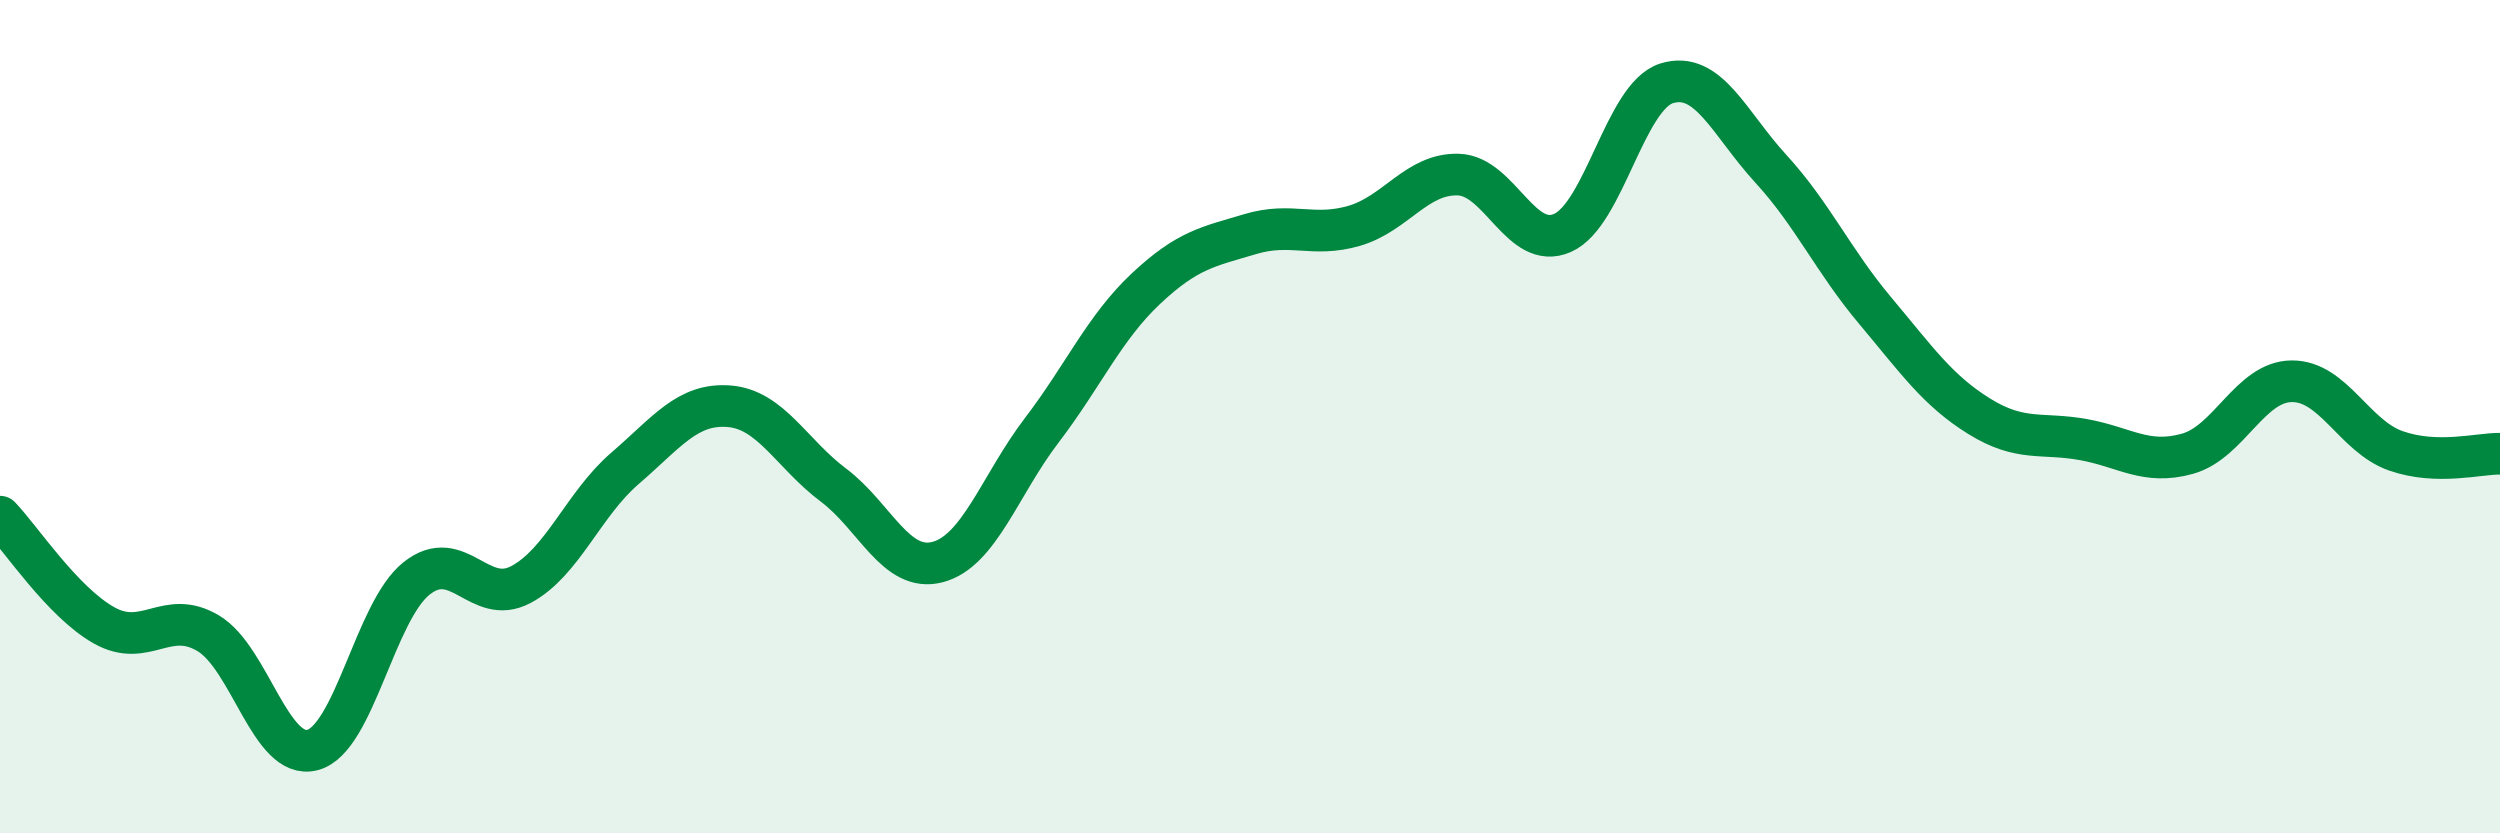
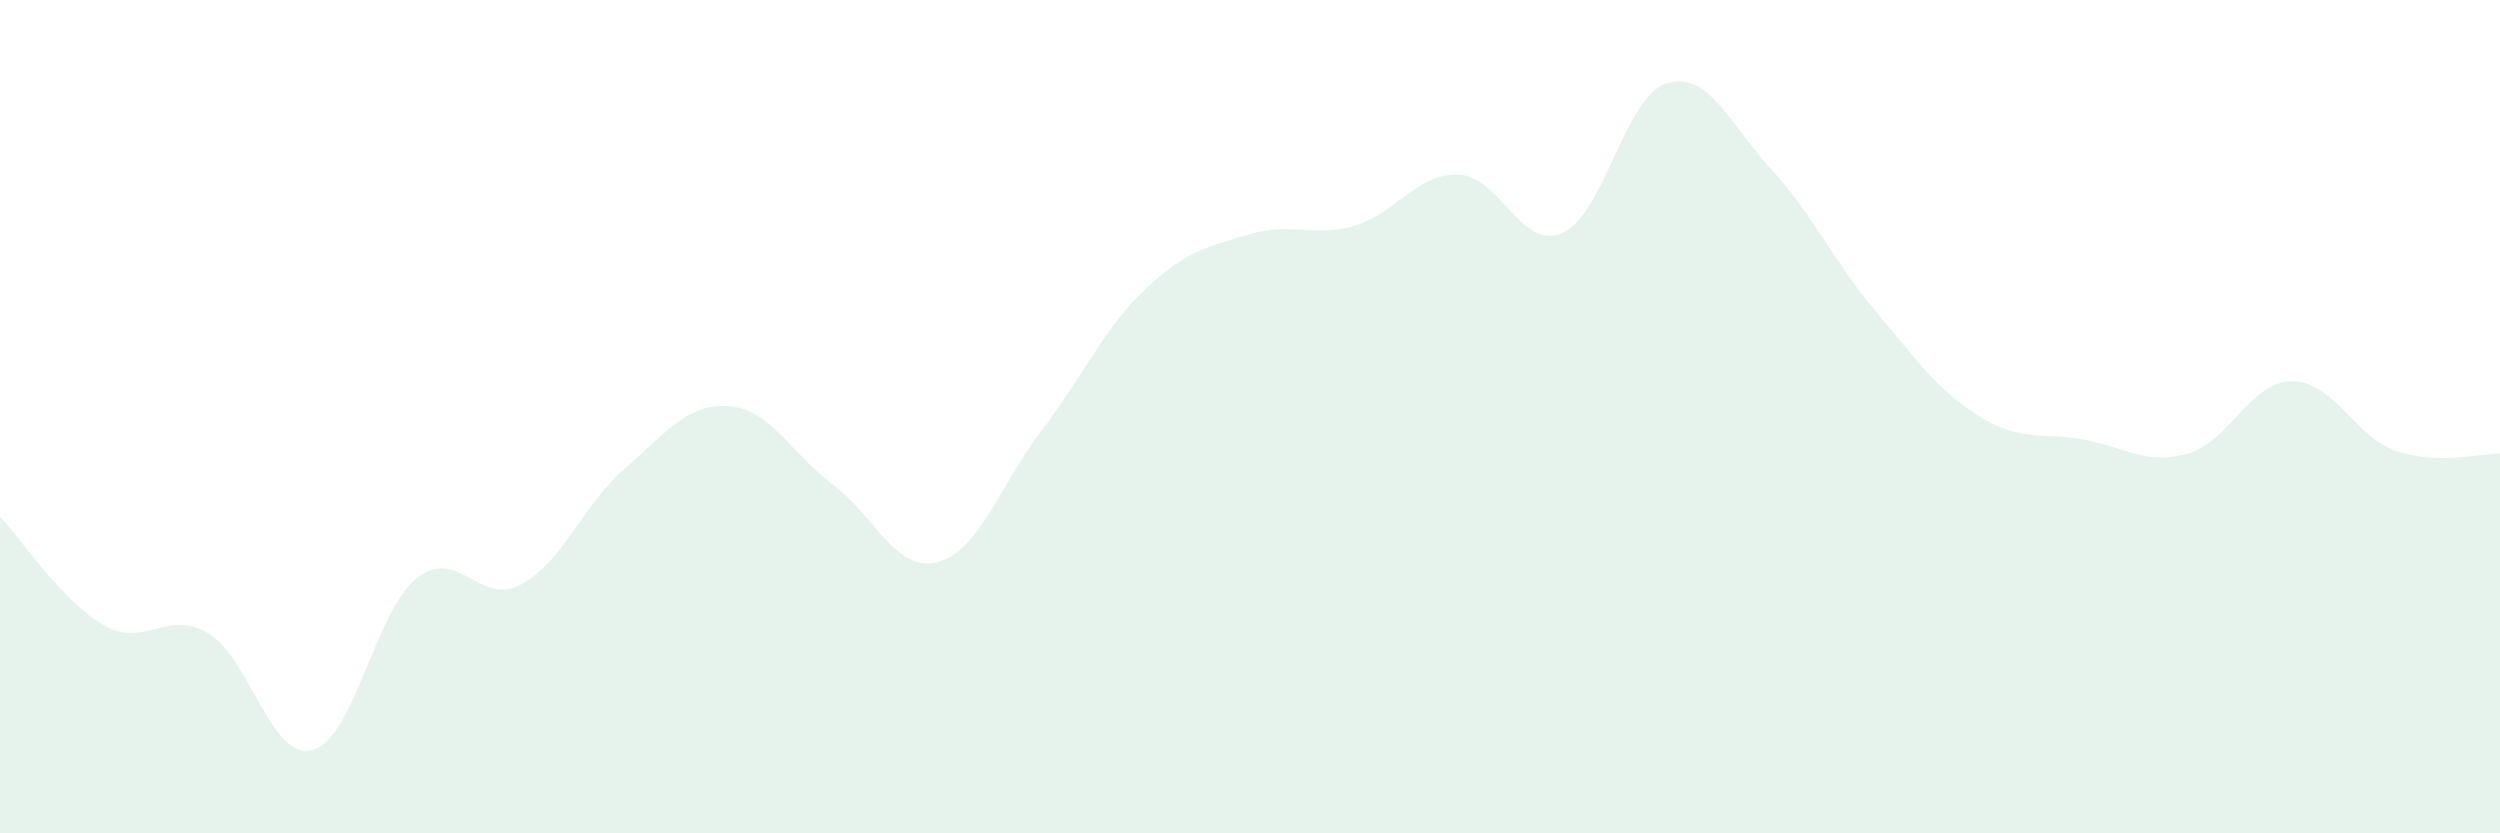
<svg xmlns="http://www.w3.org/2000/svg" width="60" height="20" viewBox="0 0 60 20">
  <path d="M 0,12.4 C 0.5,12.92 1.5,14.45 2.5,15.01 C 3.5,15.57 4,14.6 5,15.2 C 6,15.8 6.5,18.26 7.5,18 C 8.5,17.74 9,14.67 10,13.88 C 11,13.09 11.5,14.56 12.5,14.03 C 13.5,13.5 14,12.1 15,11.24 C 16,10.38 16.5,9.67 17.5,9.75 C 18.5,9.83 19,10.89 20,11.64 C 21,12.39 21.5,13.75 22.5,13.49 C 23.5,13.23 24,11.64 25,10.33 C 26,9.02 26.5,7.87 27.5,6.93 C 28.5,5.99 29,5.92 30,5.62 C 31,5.32 31.5,5.71 32.5,5.42 C 33.5,5.13 34,4.16 35,4.19 C 36,4.22 36.5,6.03 37.5,5.59 C 38.5,5.15 39,2.31 40,2 C 41,1.69 41.5,2.96 42.5,4.05 C 43.5,5.14 44,6.26 45,7.45 C 46,8.64 46.5,9.37 47.5,9.99 C 48.5,10.61 49,10.37 50,10.55 C 51,10.73 51.5,11.17 52.5,10.89 C 53.5,10.61 54,9.16 55,9.15 C 56,9.14 56.5,10.47 57.5,10.82 C 58.5,11.17 59.5,10.88 60,10.89L60 20L0 20Z" fill="#008740" opacity="0.1" stroke-linecap="round" stroke-linejoin="round" />
-   <path d="M 0,12.4 C 0.5,12.92 1.5,14.45 2.5,15.01 C 3.5,15.57 4,14.6 5,15.2 C 6,15.8 6.5,18.26 7.5,18 C 8.5,17.74 9,14.67 10,13.88 C 11,13.09 11.5,14.56 12.5,14.03 C 13.5,13.5 14,12.1 15,11.24 C 16,10.38 16.5,9.67 17.5,9.75 C 18.5,9.83 19,10.89 20,11.64 C 21,12.39 21.5,13.75 22.5,13.49 C 23.5,13.23 24,11.64 25,10.33 C 26,9.02 26.5,7.87 27.5,6.93 C 28.5,5.99 29,5.92 30,5.62 C 31,5.32 31.5,5.71 32.5,5.42 C 33.5,5.13 34,4.16 35,4.19 C 36,4.22 36.5,6.03 37.5,5.59 C 38.5,5.15 39,2.31 40,2 C 41,1.69 41.5,2.96 42.5,4.05 C 43.5,5.14 44,6.26 45,7.45 C 46,8.64 46.5,9.37 47.5,9.99 C 48.5,10.61 49,10.37 50,10.55 C 51,10.73 51.5,11.17 52.5,10.89 C 53.5,10.61 54,9.16 55,9.15 C 56,9.14 56.5,10.47 57.5,10.82 C 58.5,11.17 59.5,10.88 60,10.89" stroke="#008740" stroke-width="1" fill="none" stroke-linecap="round" stroke-linejoin="round" />
</svg>